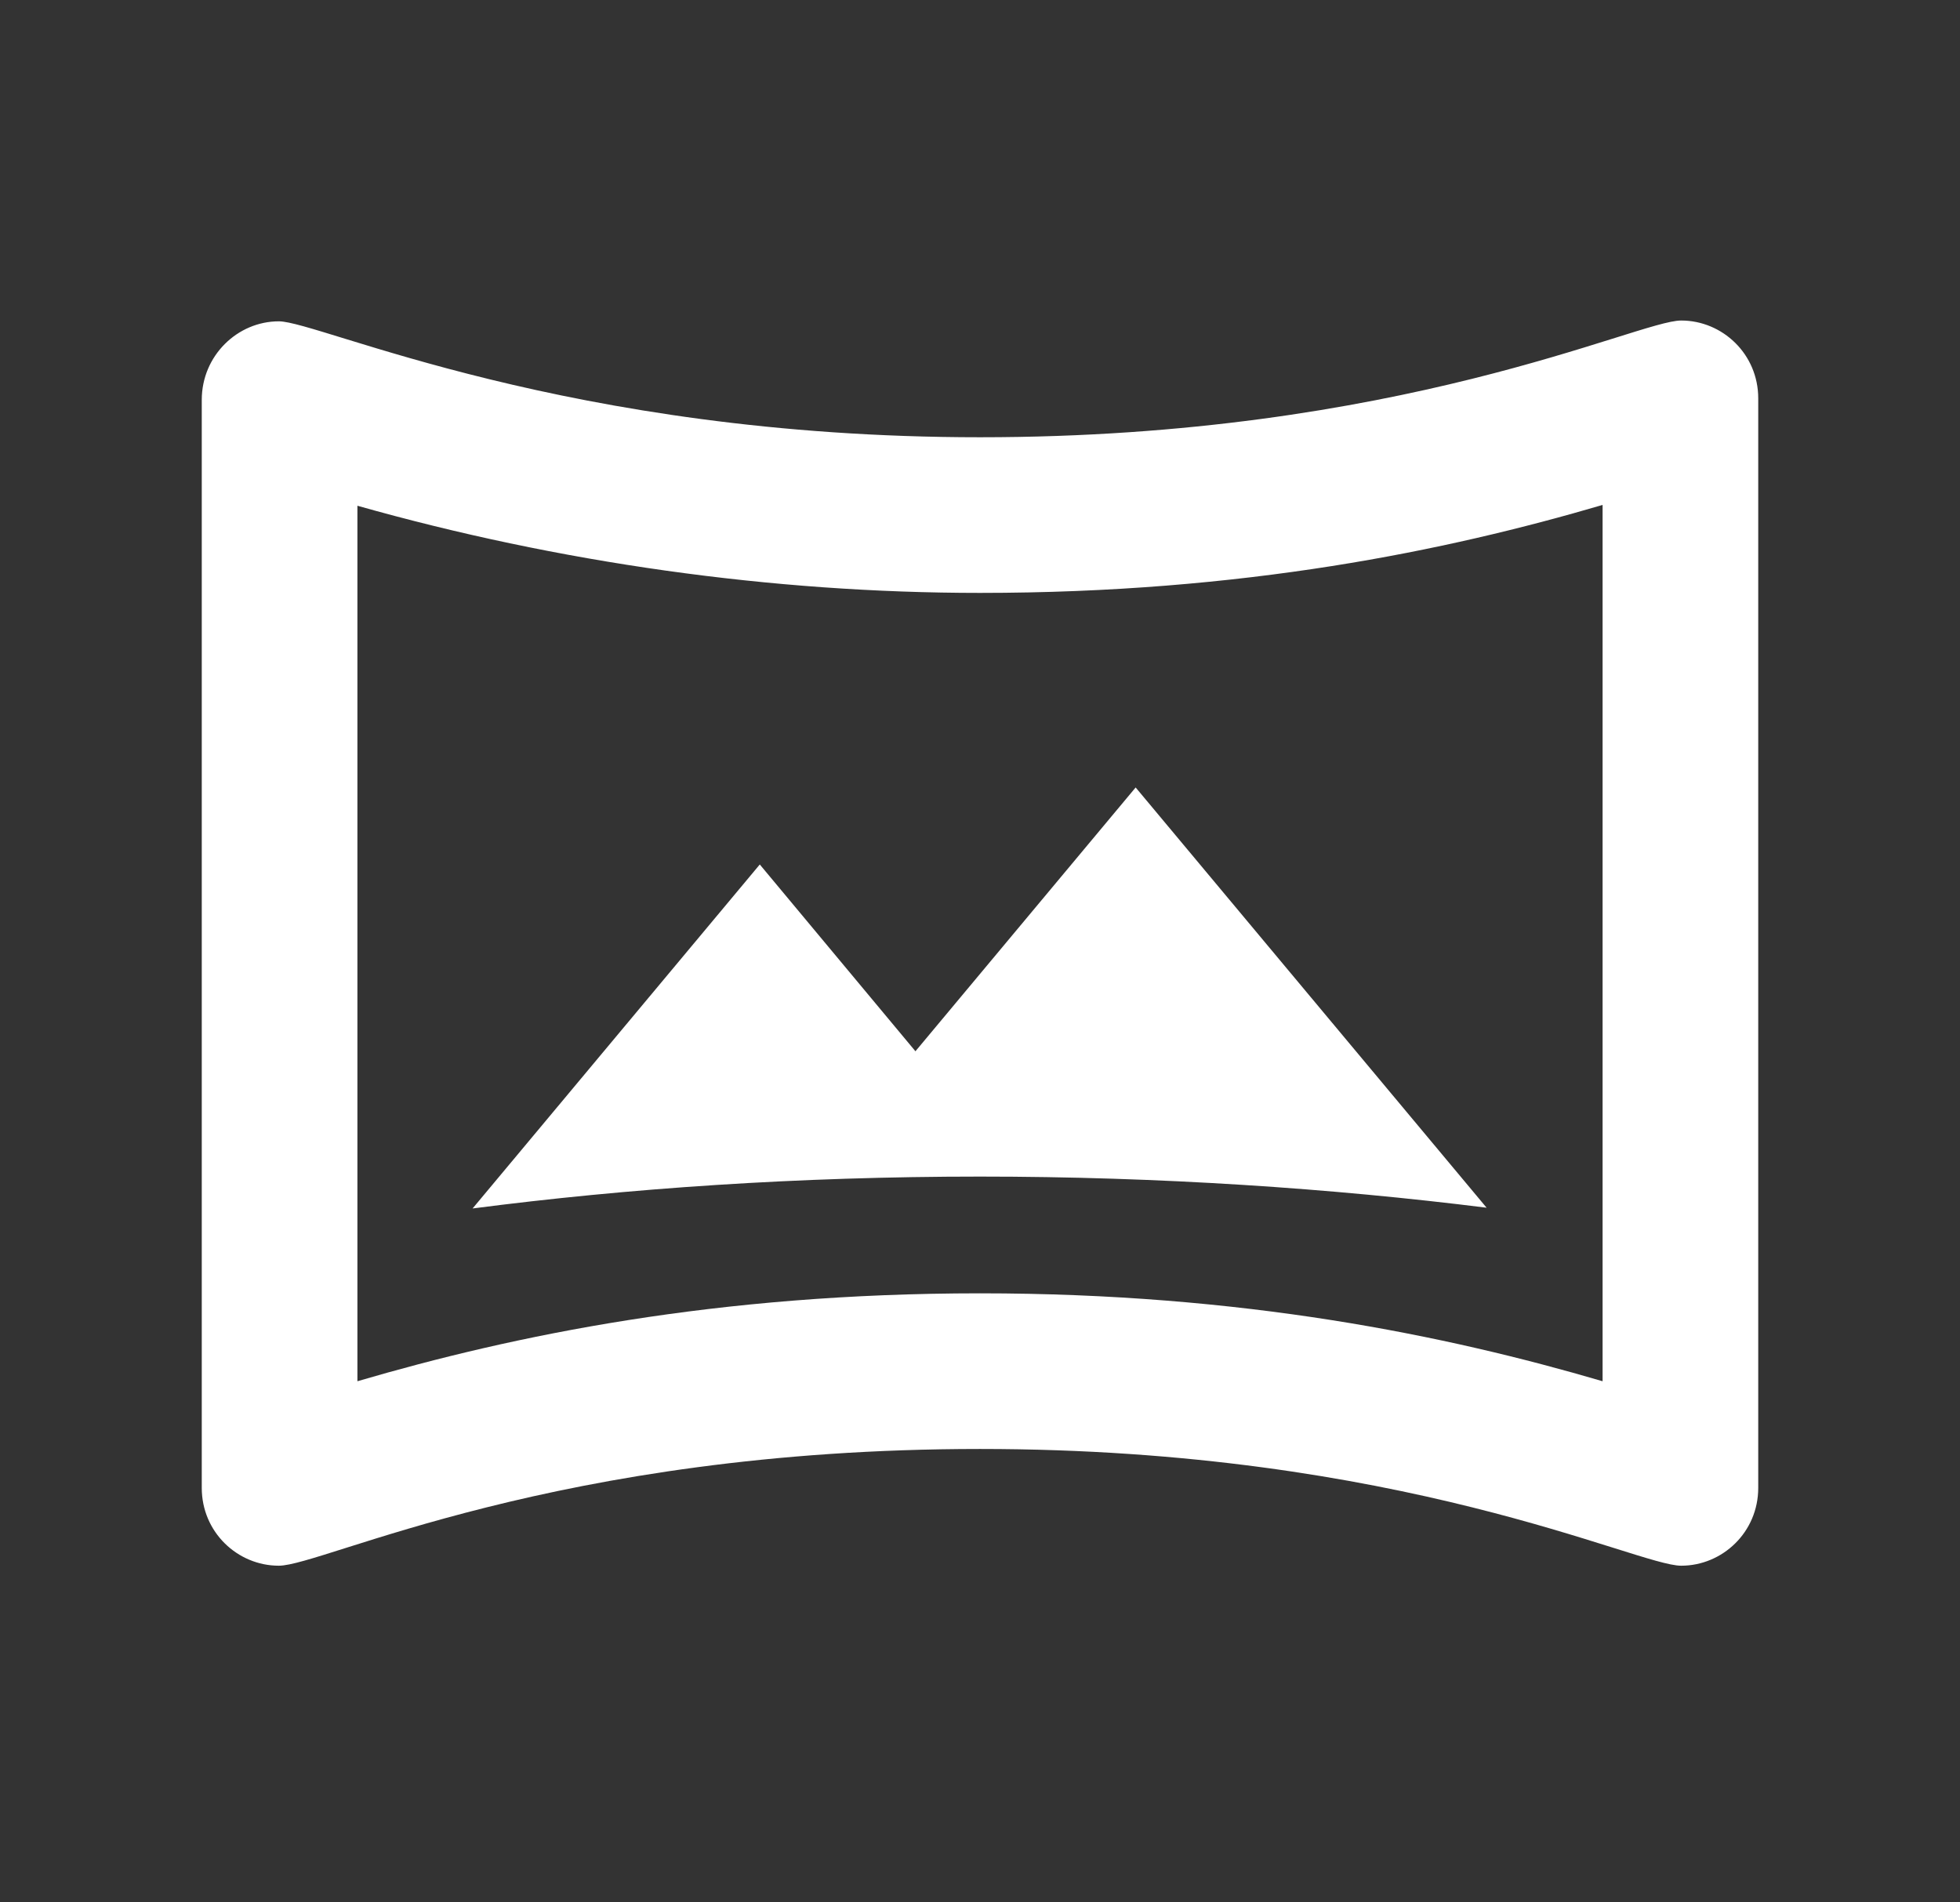
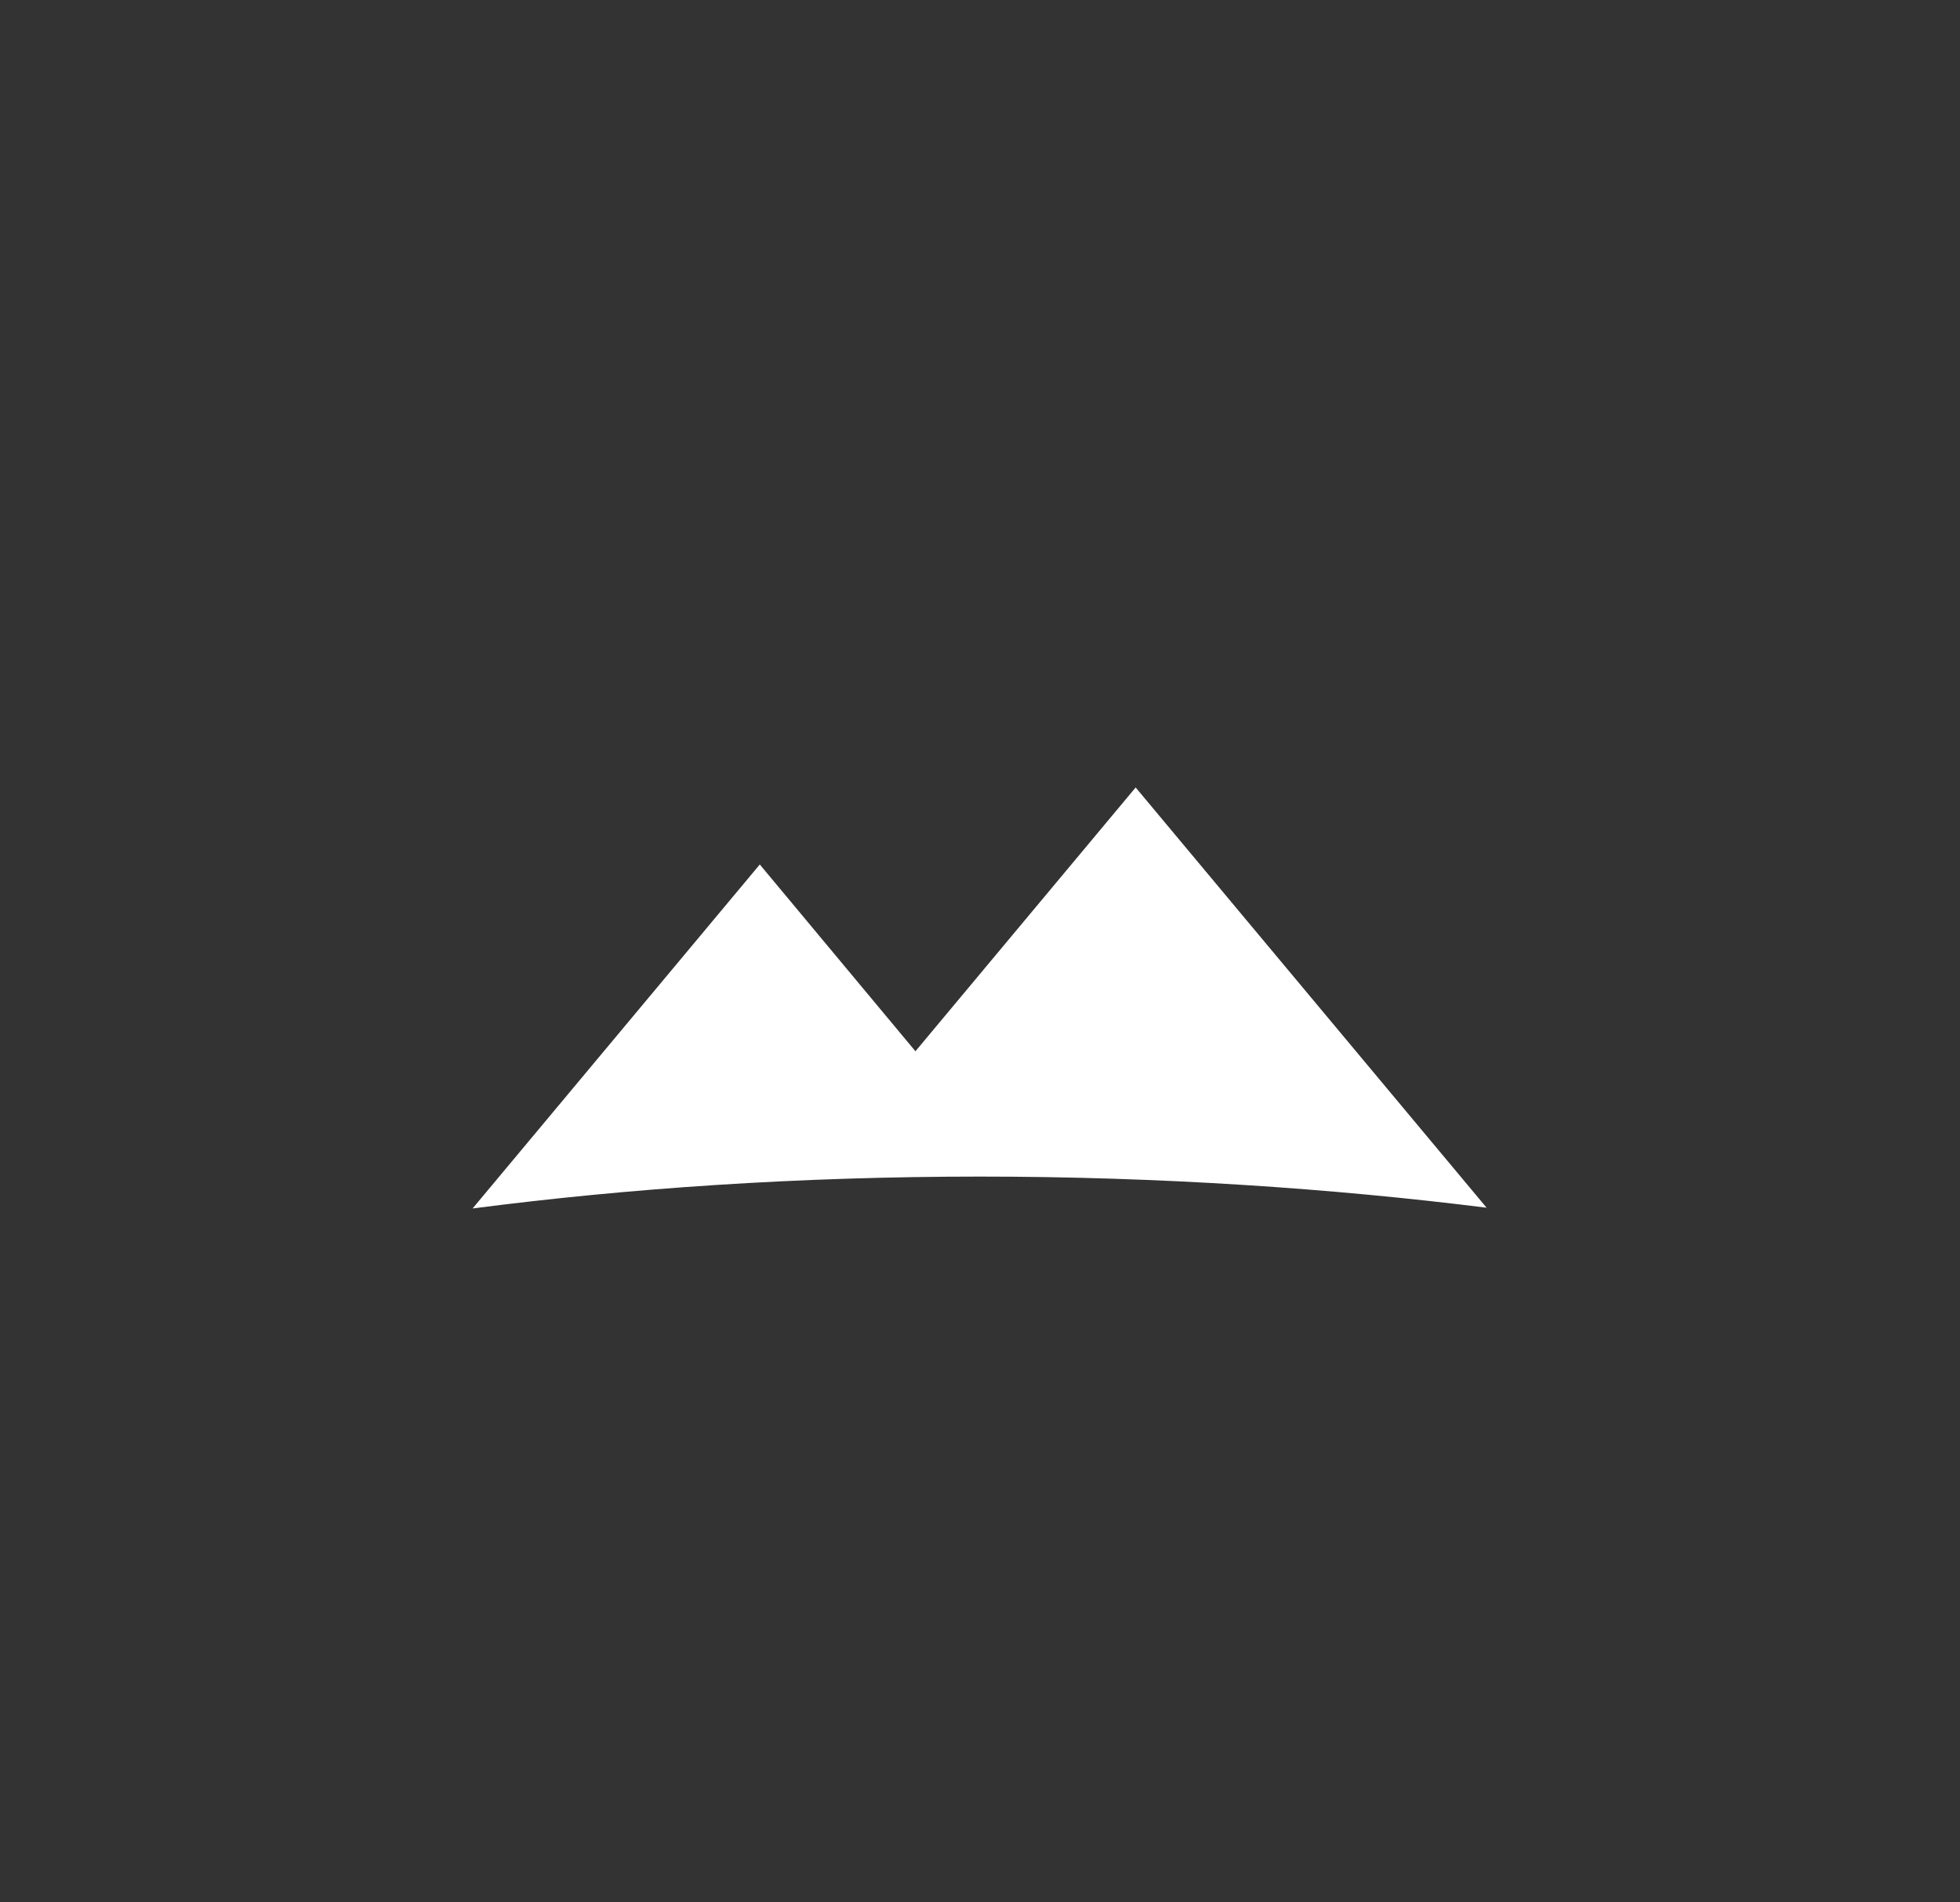
<svg xmlns="http://www.w3.org/2000/svg" width="34" height="33" viewBox="0 0 34 33" fill="none">
  <rect x="0" y="0" width="34" height="33" fill="#333333" stroke="none" />
-   <path d="M29.163 5.56C28.407 5.56 24.29 7.585 17 7.585C9.832 7.585 5.538 5.574 4.837 5.574C4.121 5.574 3.5 6.168 3.5 6.937V25.81C3.5 26.579 4.121 27.16 4.837 27.16C5.606 27.16 9.629 25.135 17 25.135C24.317 25.135 28.394 27.16 29.163 27.16C29.879 27.16 30.5 26.579 30.5 25.81V6.91C30.5 6.141 29.879 5.56 29.163 5.56ZM27.8 23.96C25.087 23.164 21.563 22.435 17 22.435C12.424 22.435 8.914 23.164 6.2 23.96V8.773C9.683 9.758 13.382 10.285 17 10.285C21.563 10.285 25.087 9.556 27.8 8.759V23.96Z" fill="white" />
  <path d="M13.18 14.996L8.198 20.963C10.898 20.613 13.841 20.41 17 20.41C20.105 20.41 23.102 20.613 25.788 20.95L19.7 13.66L15.88 18.236L13.18 14.996Z" fill="white" />
</svg>